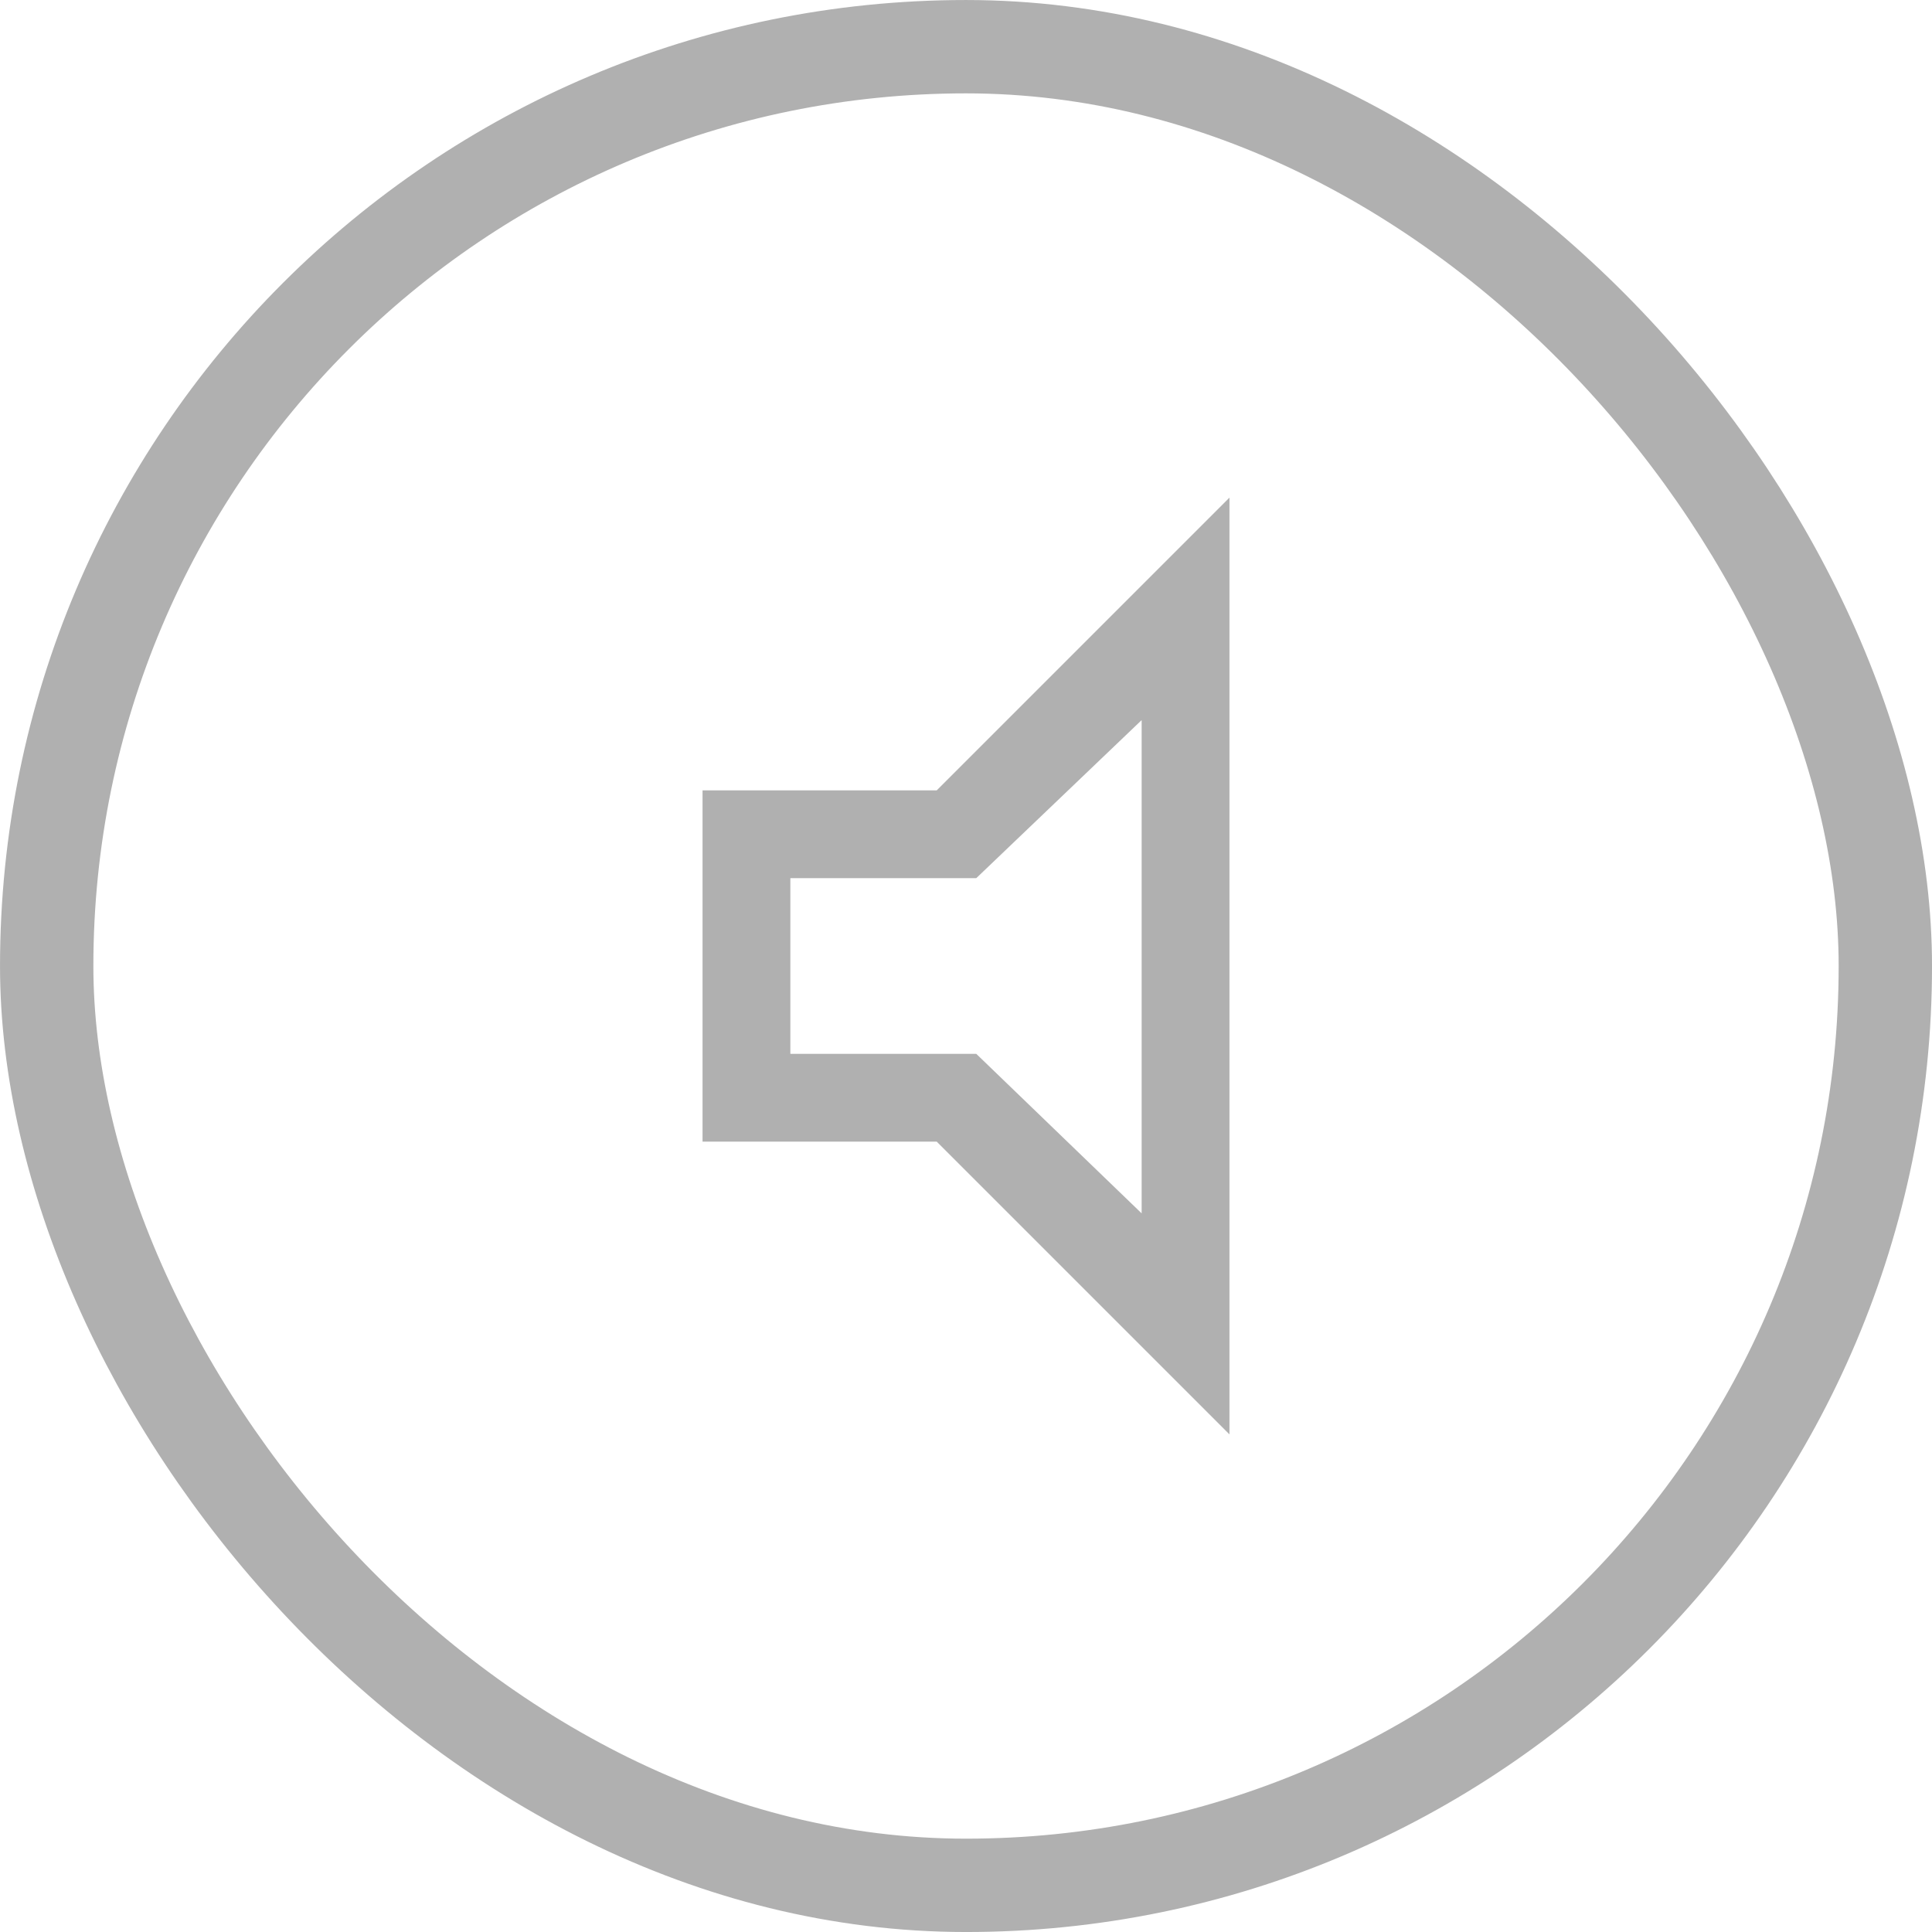
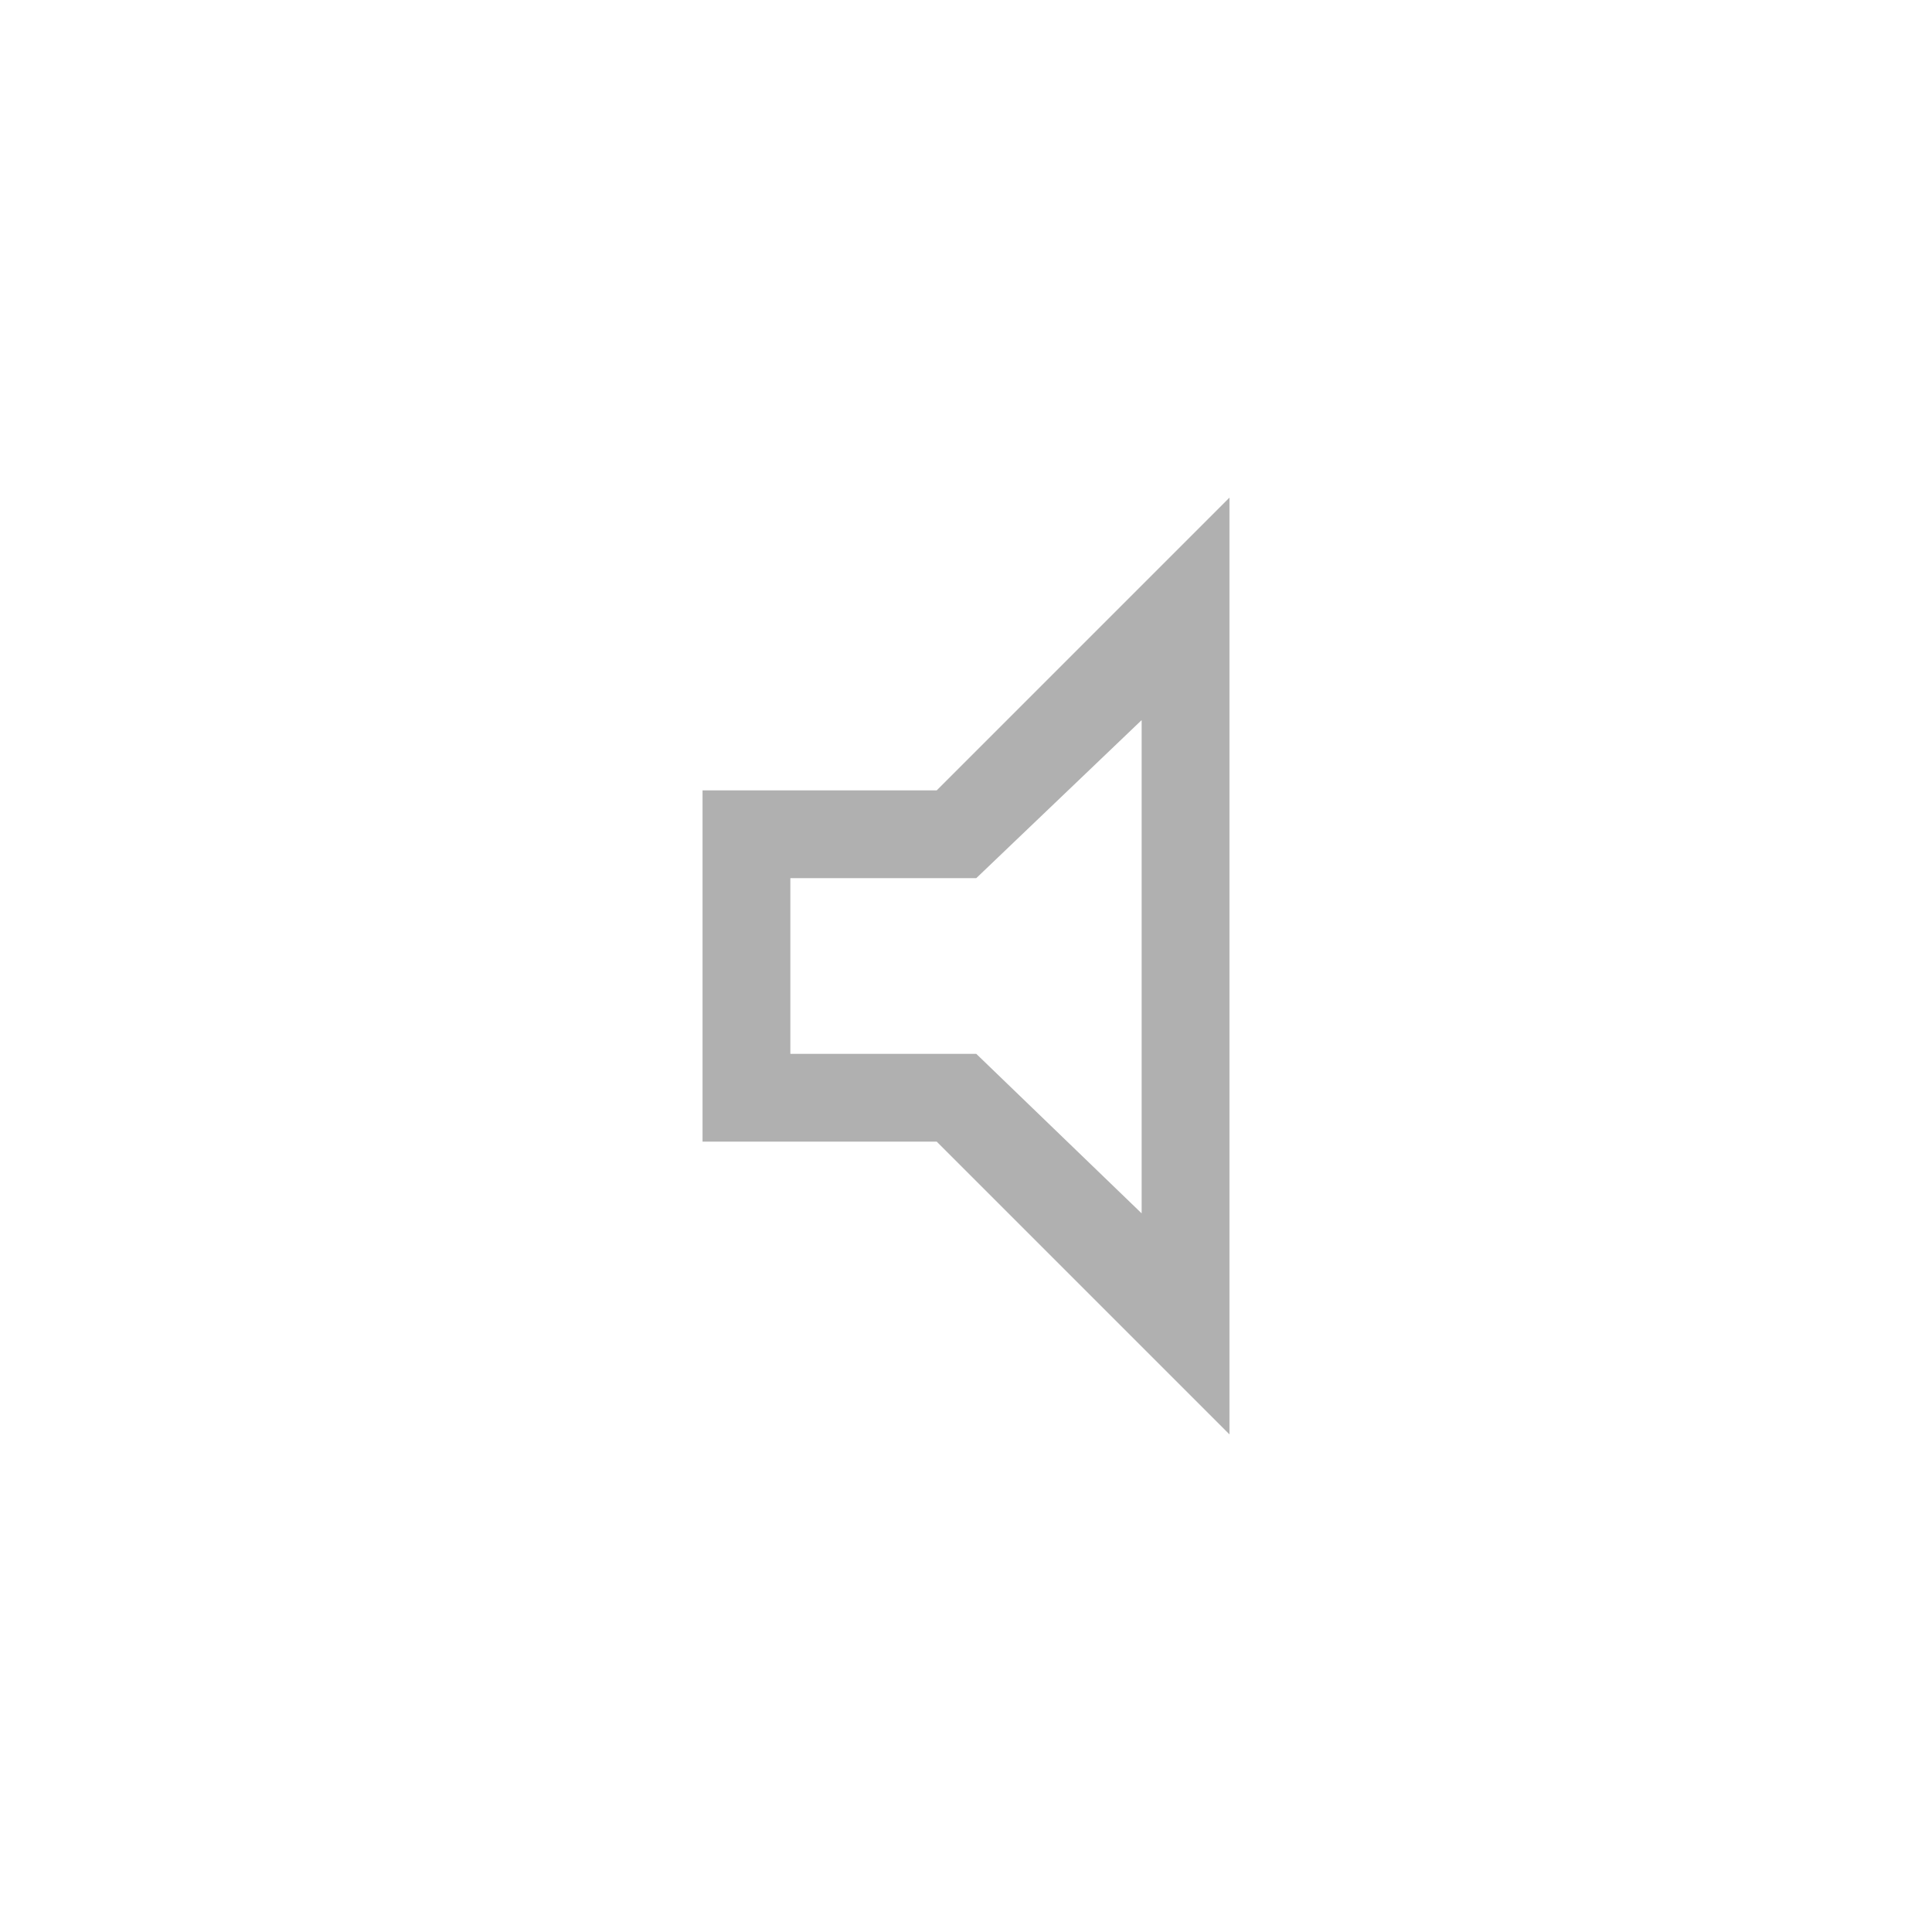
<svg xmlns="http://www.w3.org/2000/svg" width="66" height="66" viewBox="0 0 66 66" fill="none">
  <path d="M24 39V27H32L42 17V49L32 39H24ZM27 36H33.35L39 41.45V24.6L33.35 30H27V36Z" fill="#B0B0B0" />
-   <rect x="1.595" y="1.595" width="62.811" height="62.811" rx="31.405" stroke="#B0B0B0" stroke-width="3.189" />
</svg>